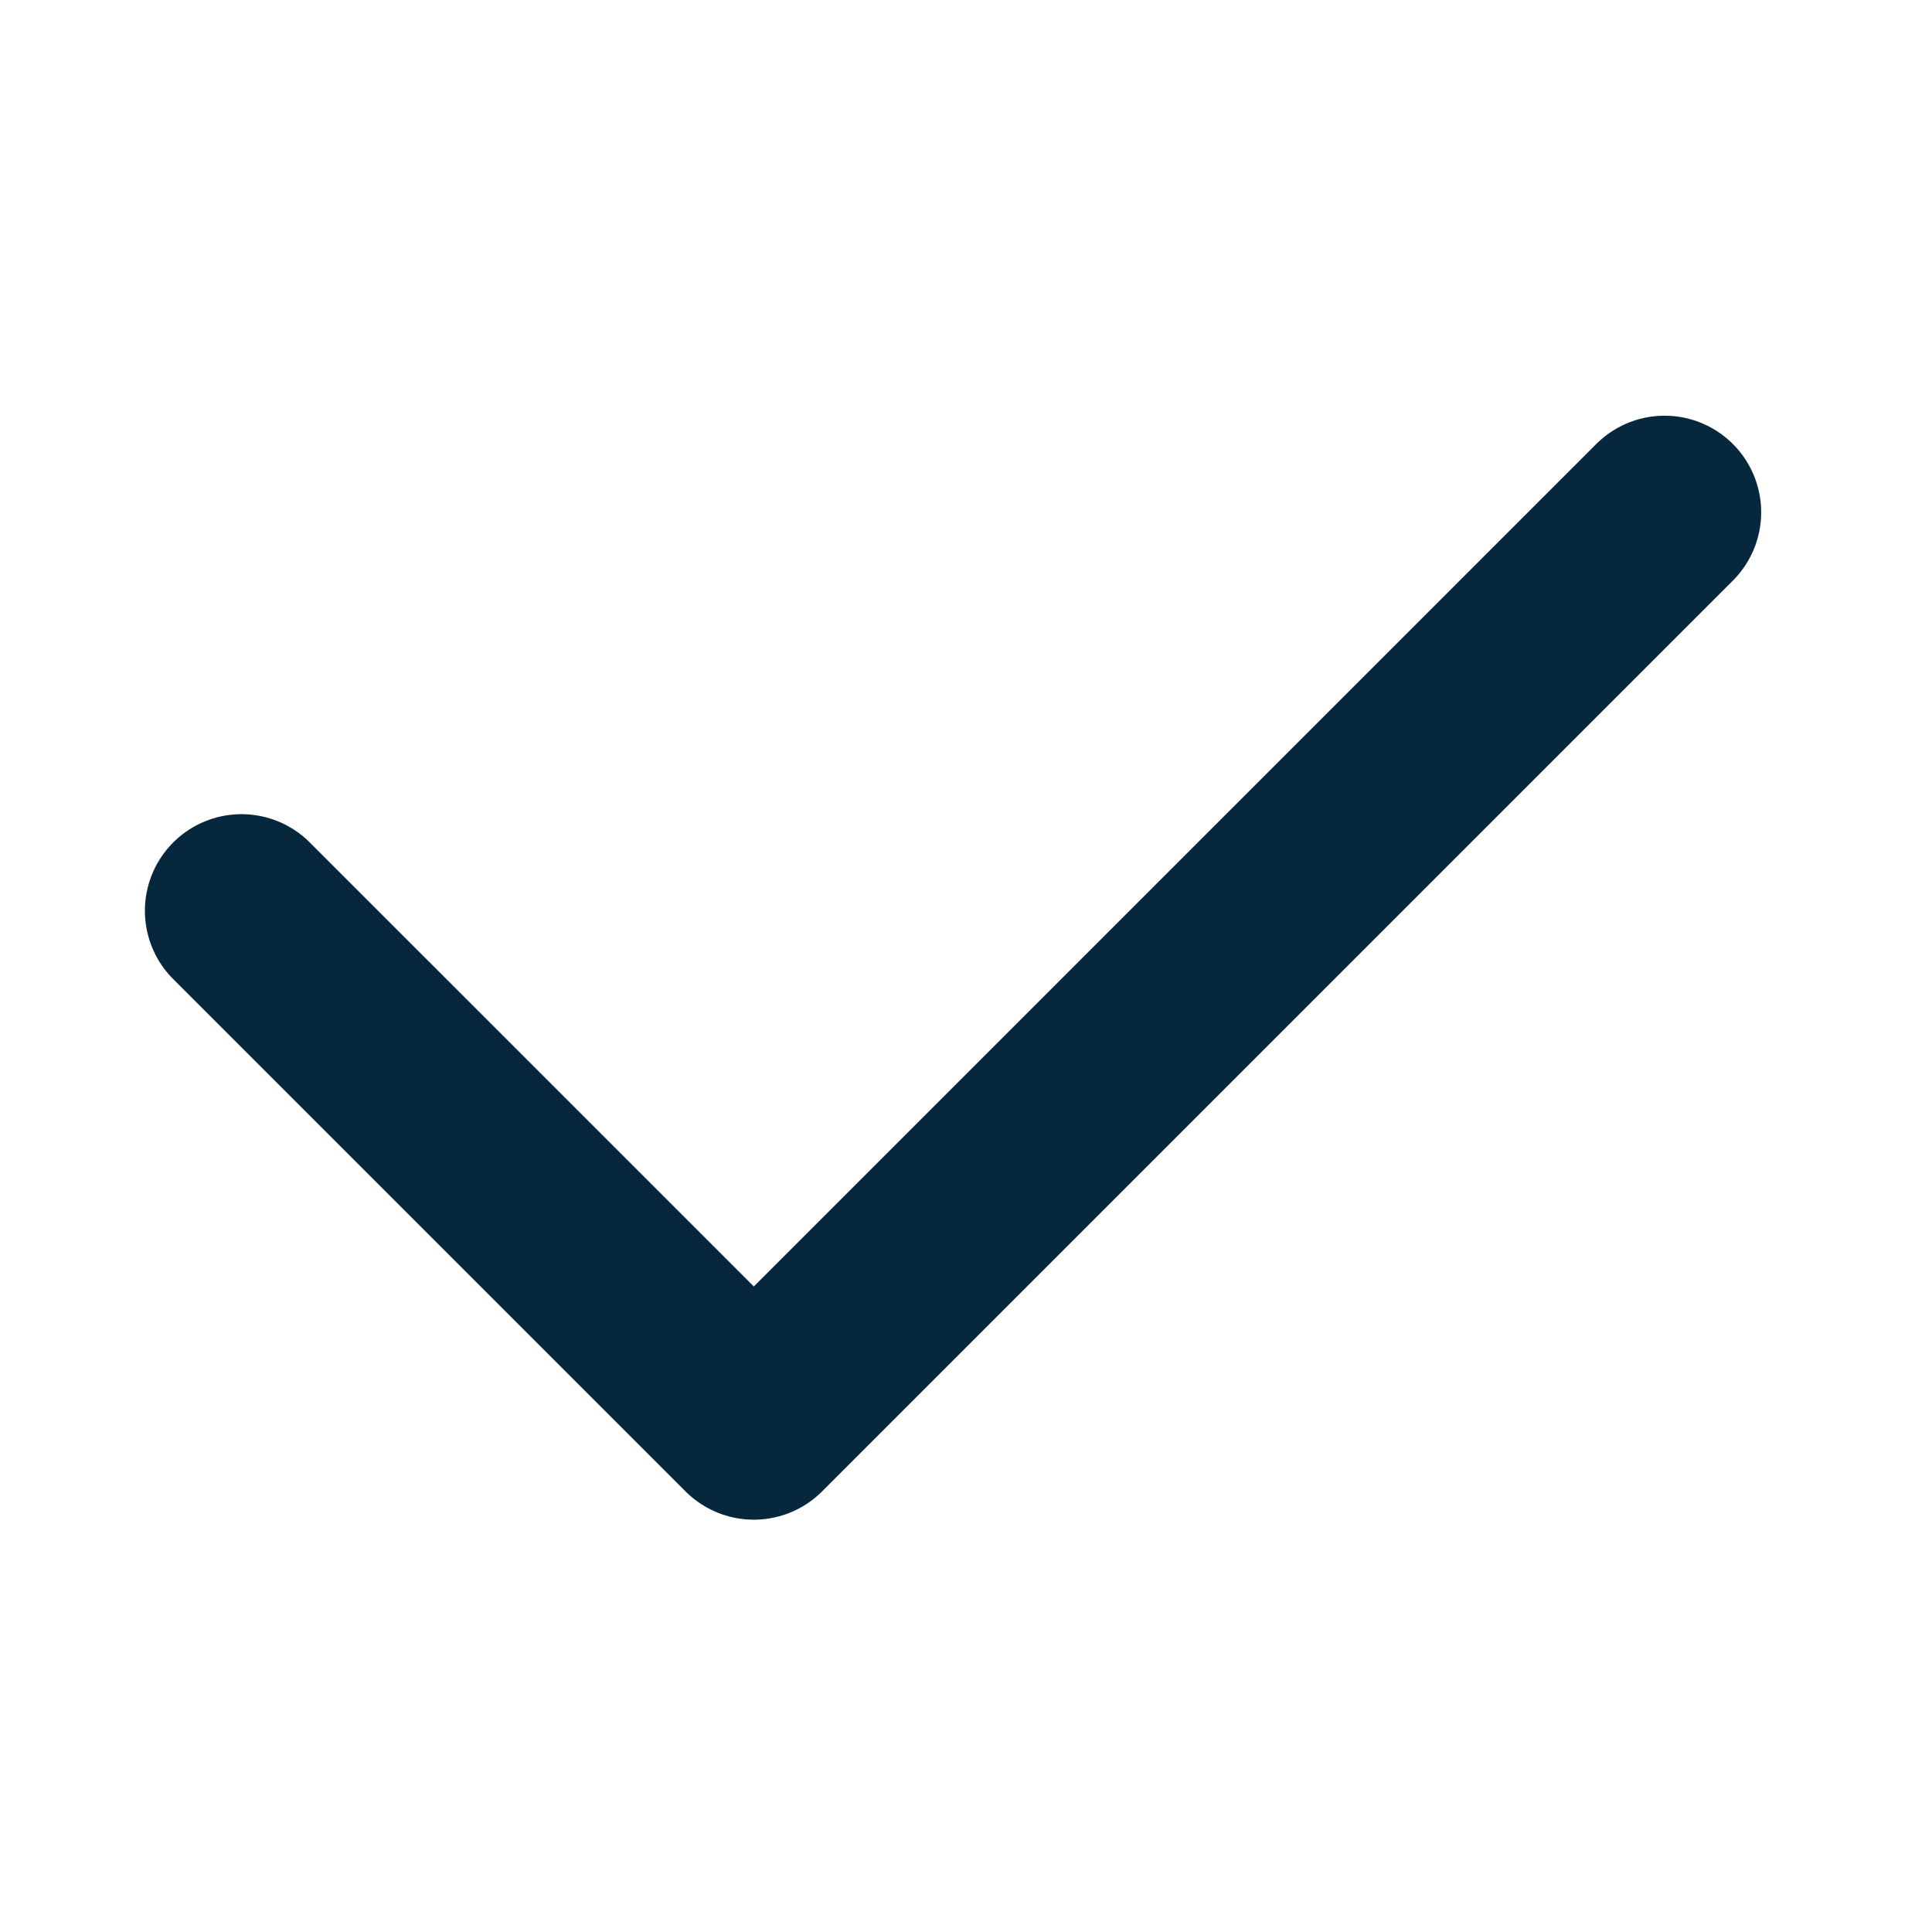
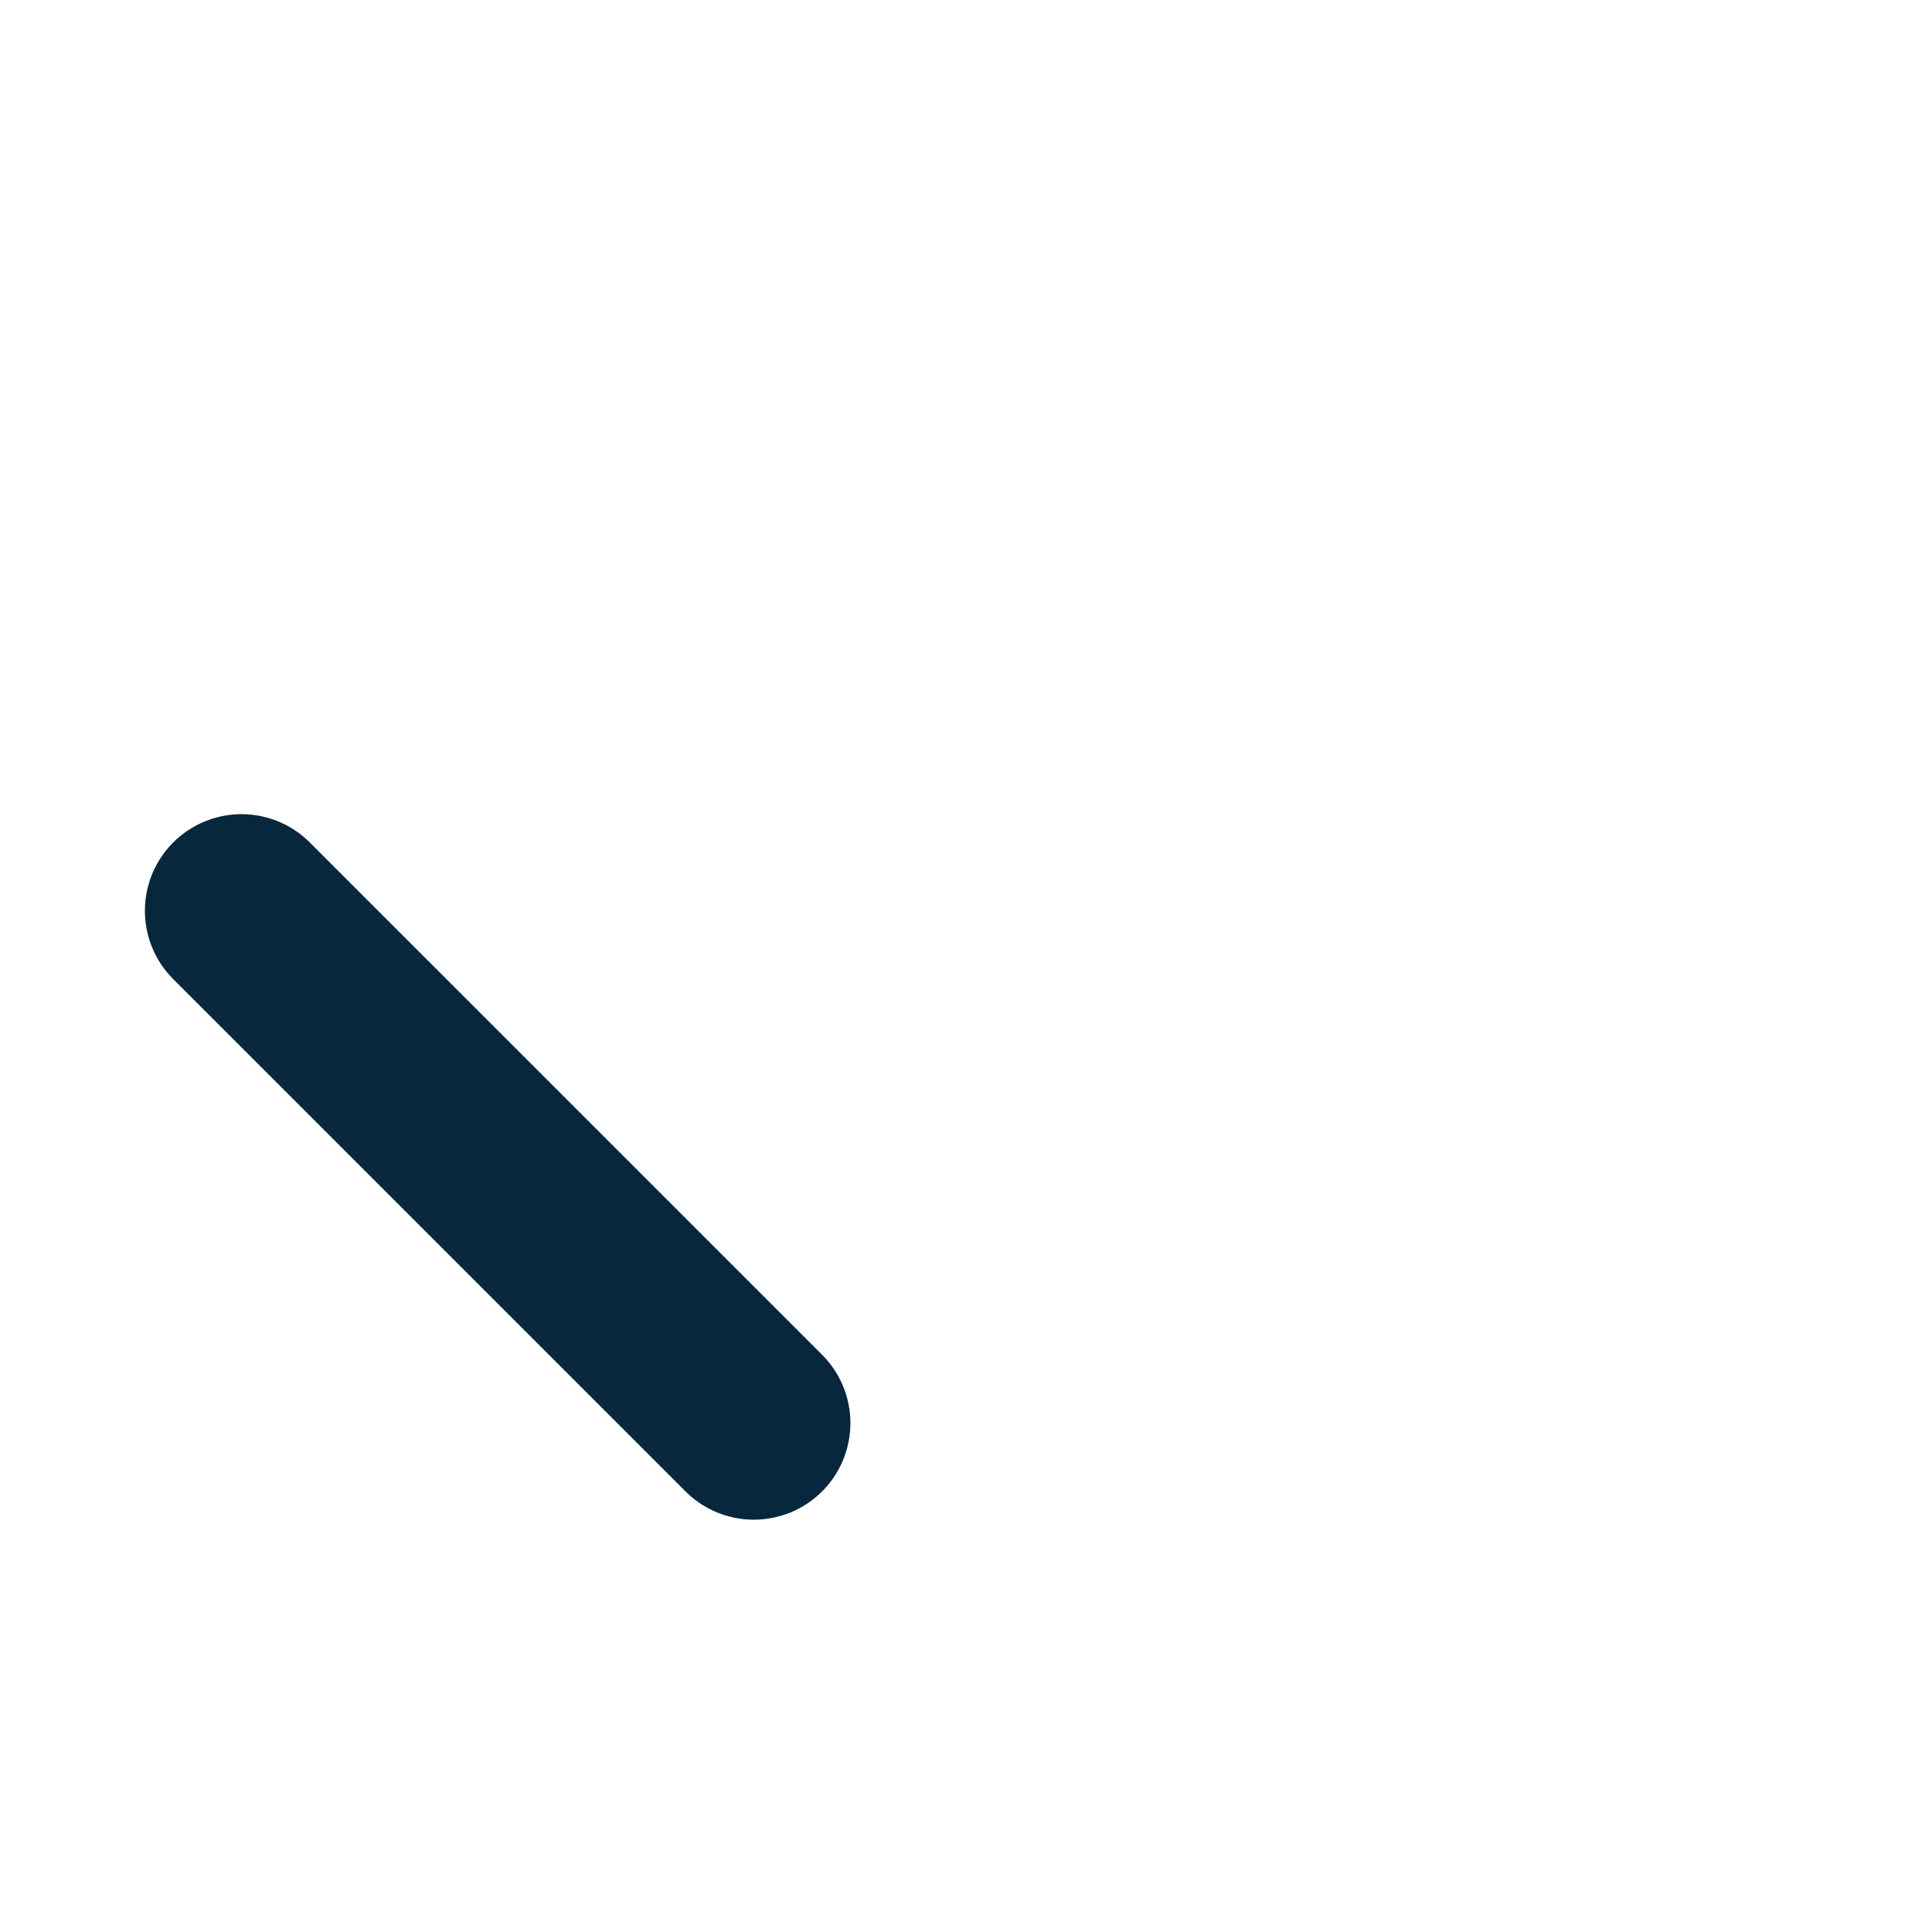
<svg xmlns="http://www.w3.org/2000/svg" width="24" height="24" viewBox="0 0 24 24" fill="none">
-   <path d="M3 11.314L9.364 17.678L20.678 6.364" stroke="#07273D" stroke-width="2.4" stroke-linecap="round" stroke-linejoin="round" />
+   <path d="M3 11.314L9.364 17.678" stroke="#07273D" stroke-width="2.4" stroke-linecap="round" stroke-linejoin="round" />
</svg>